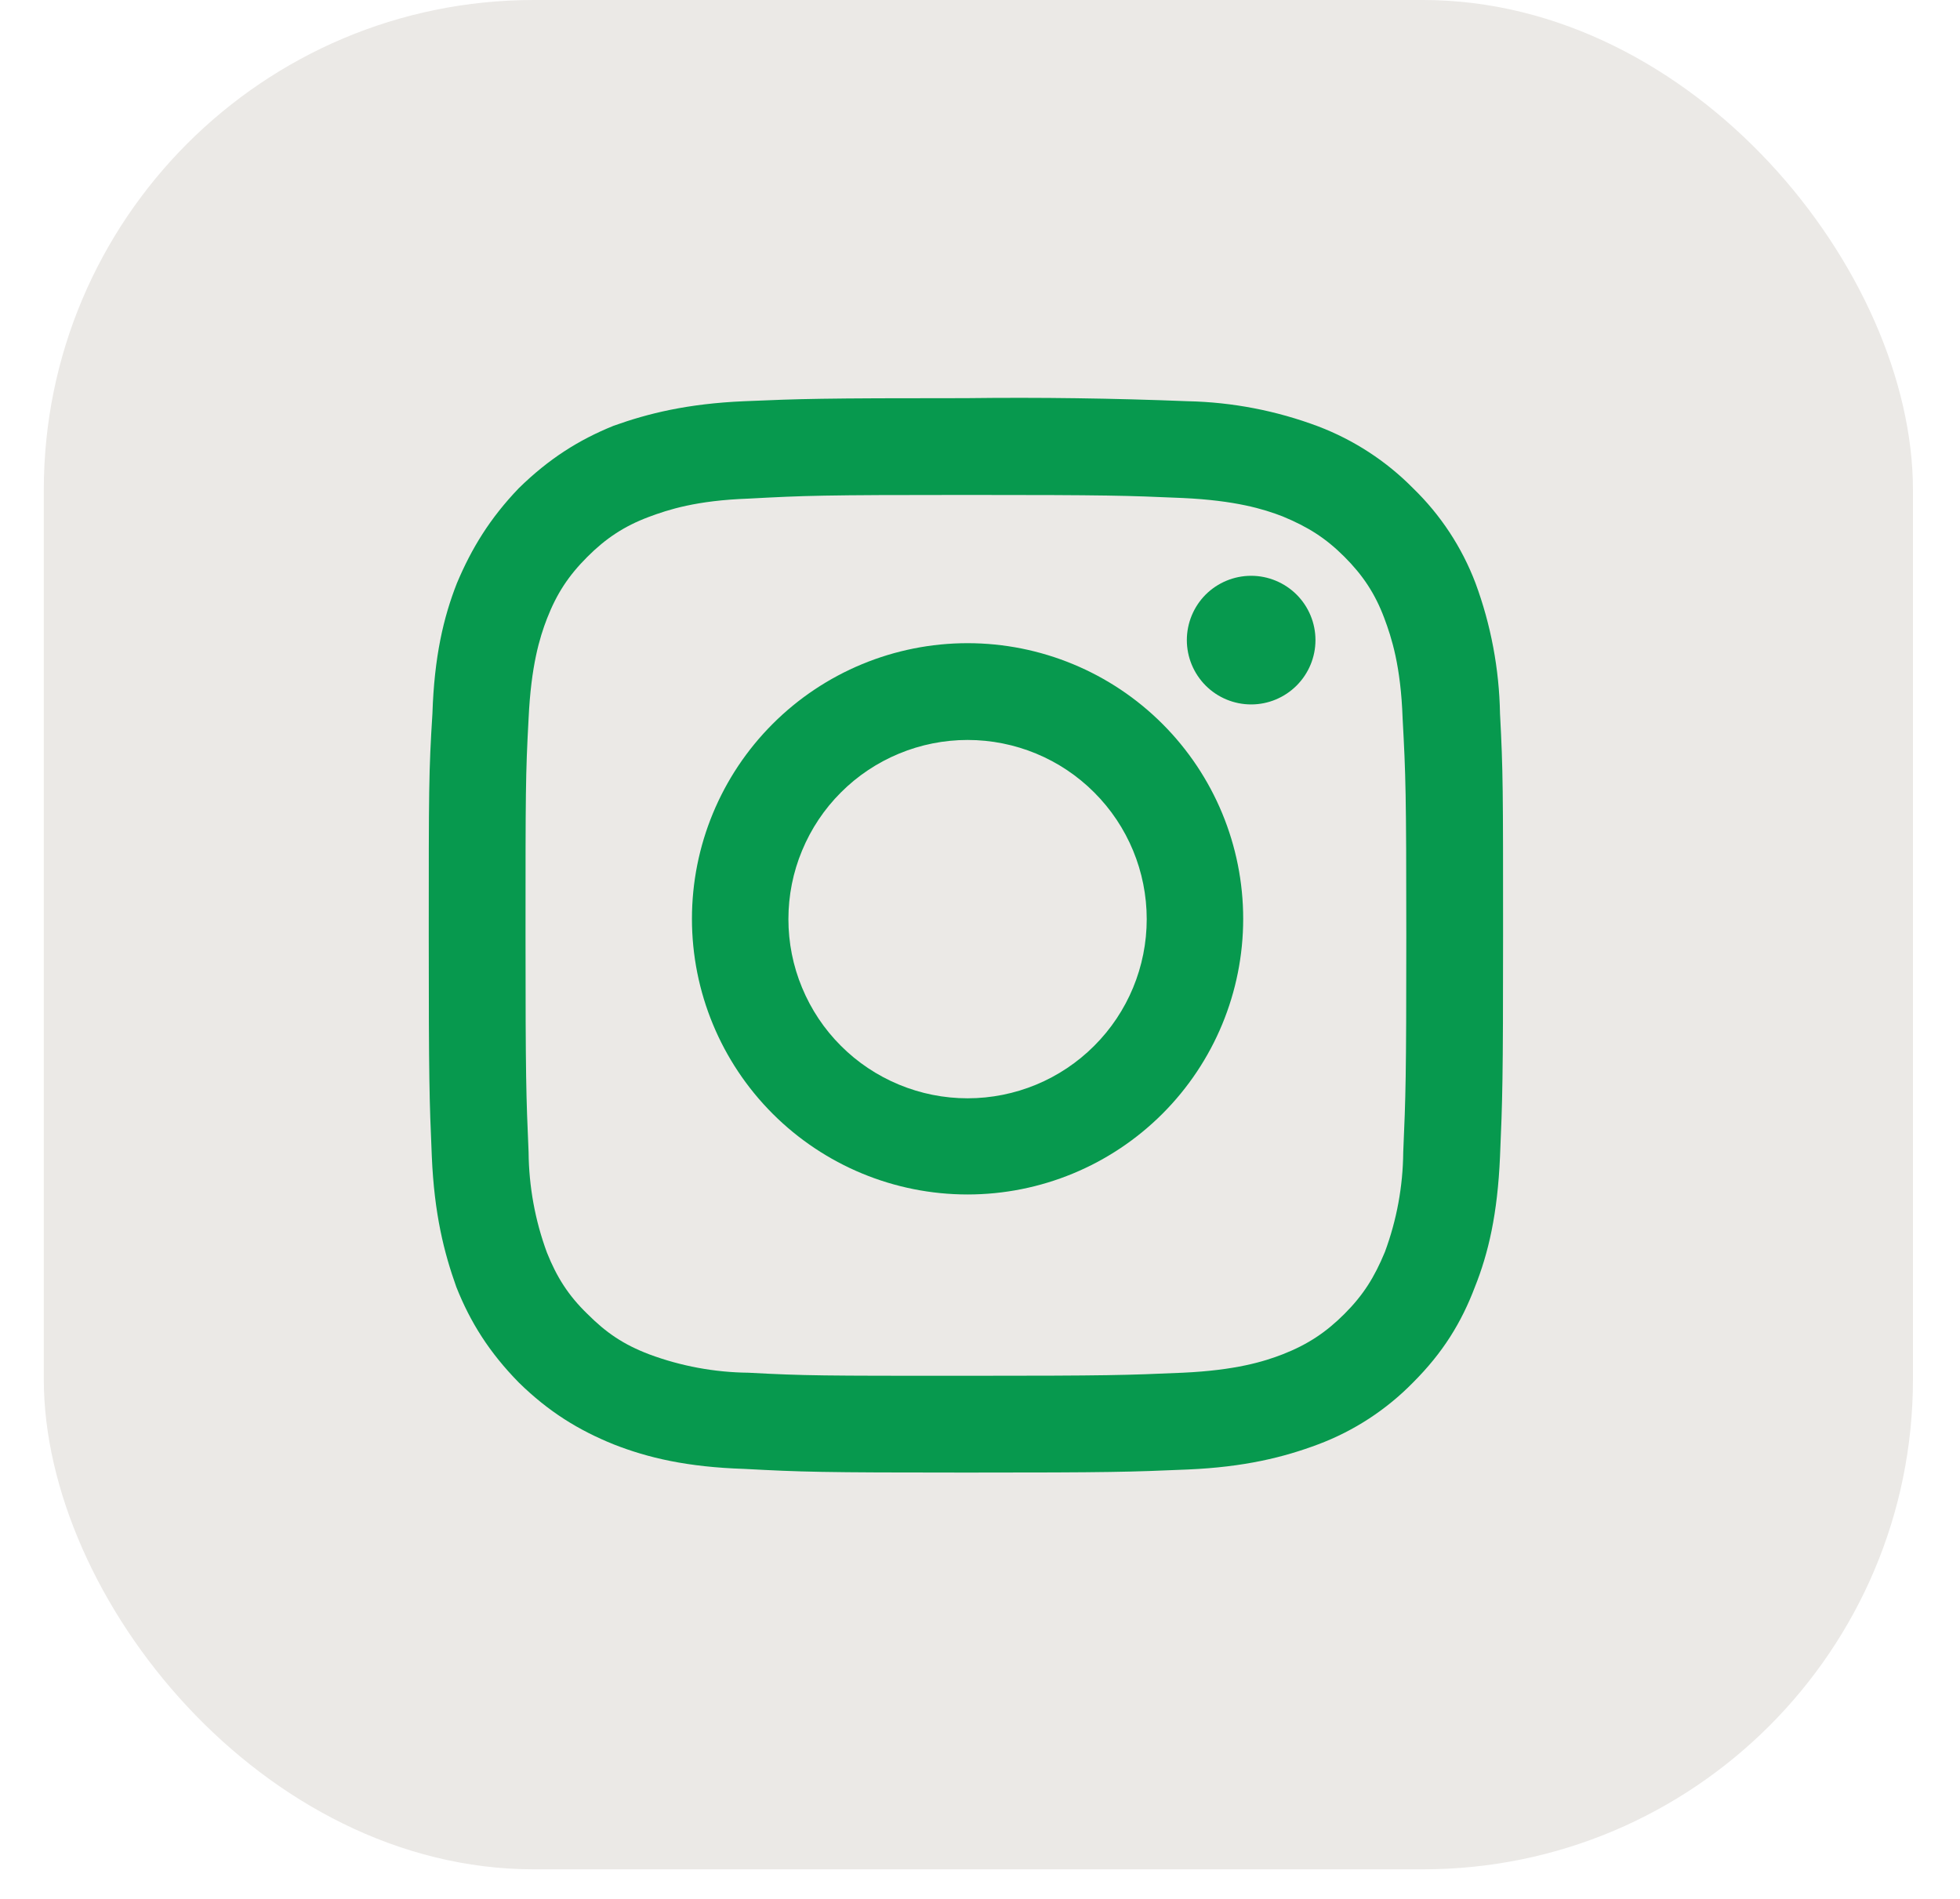
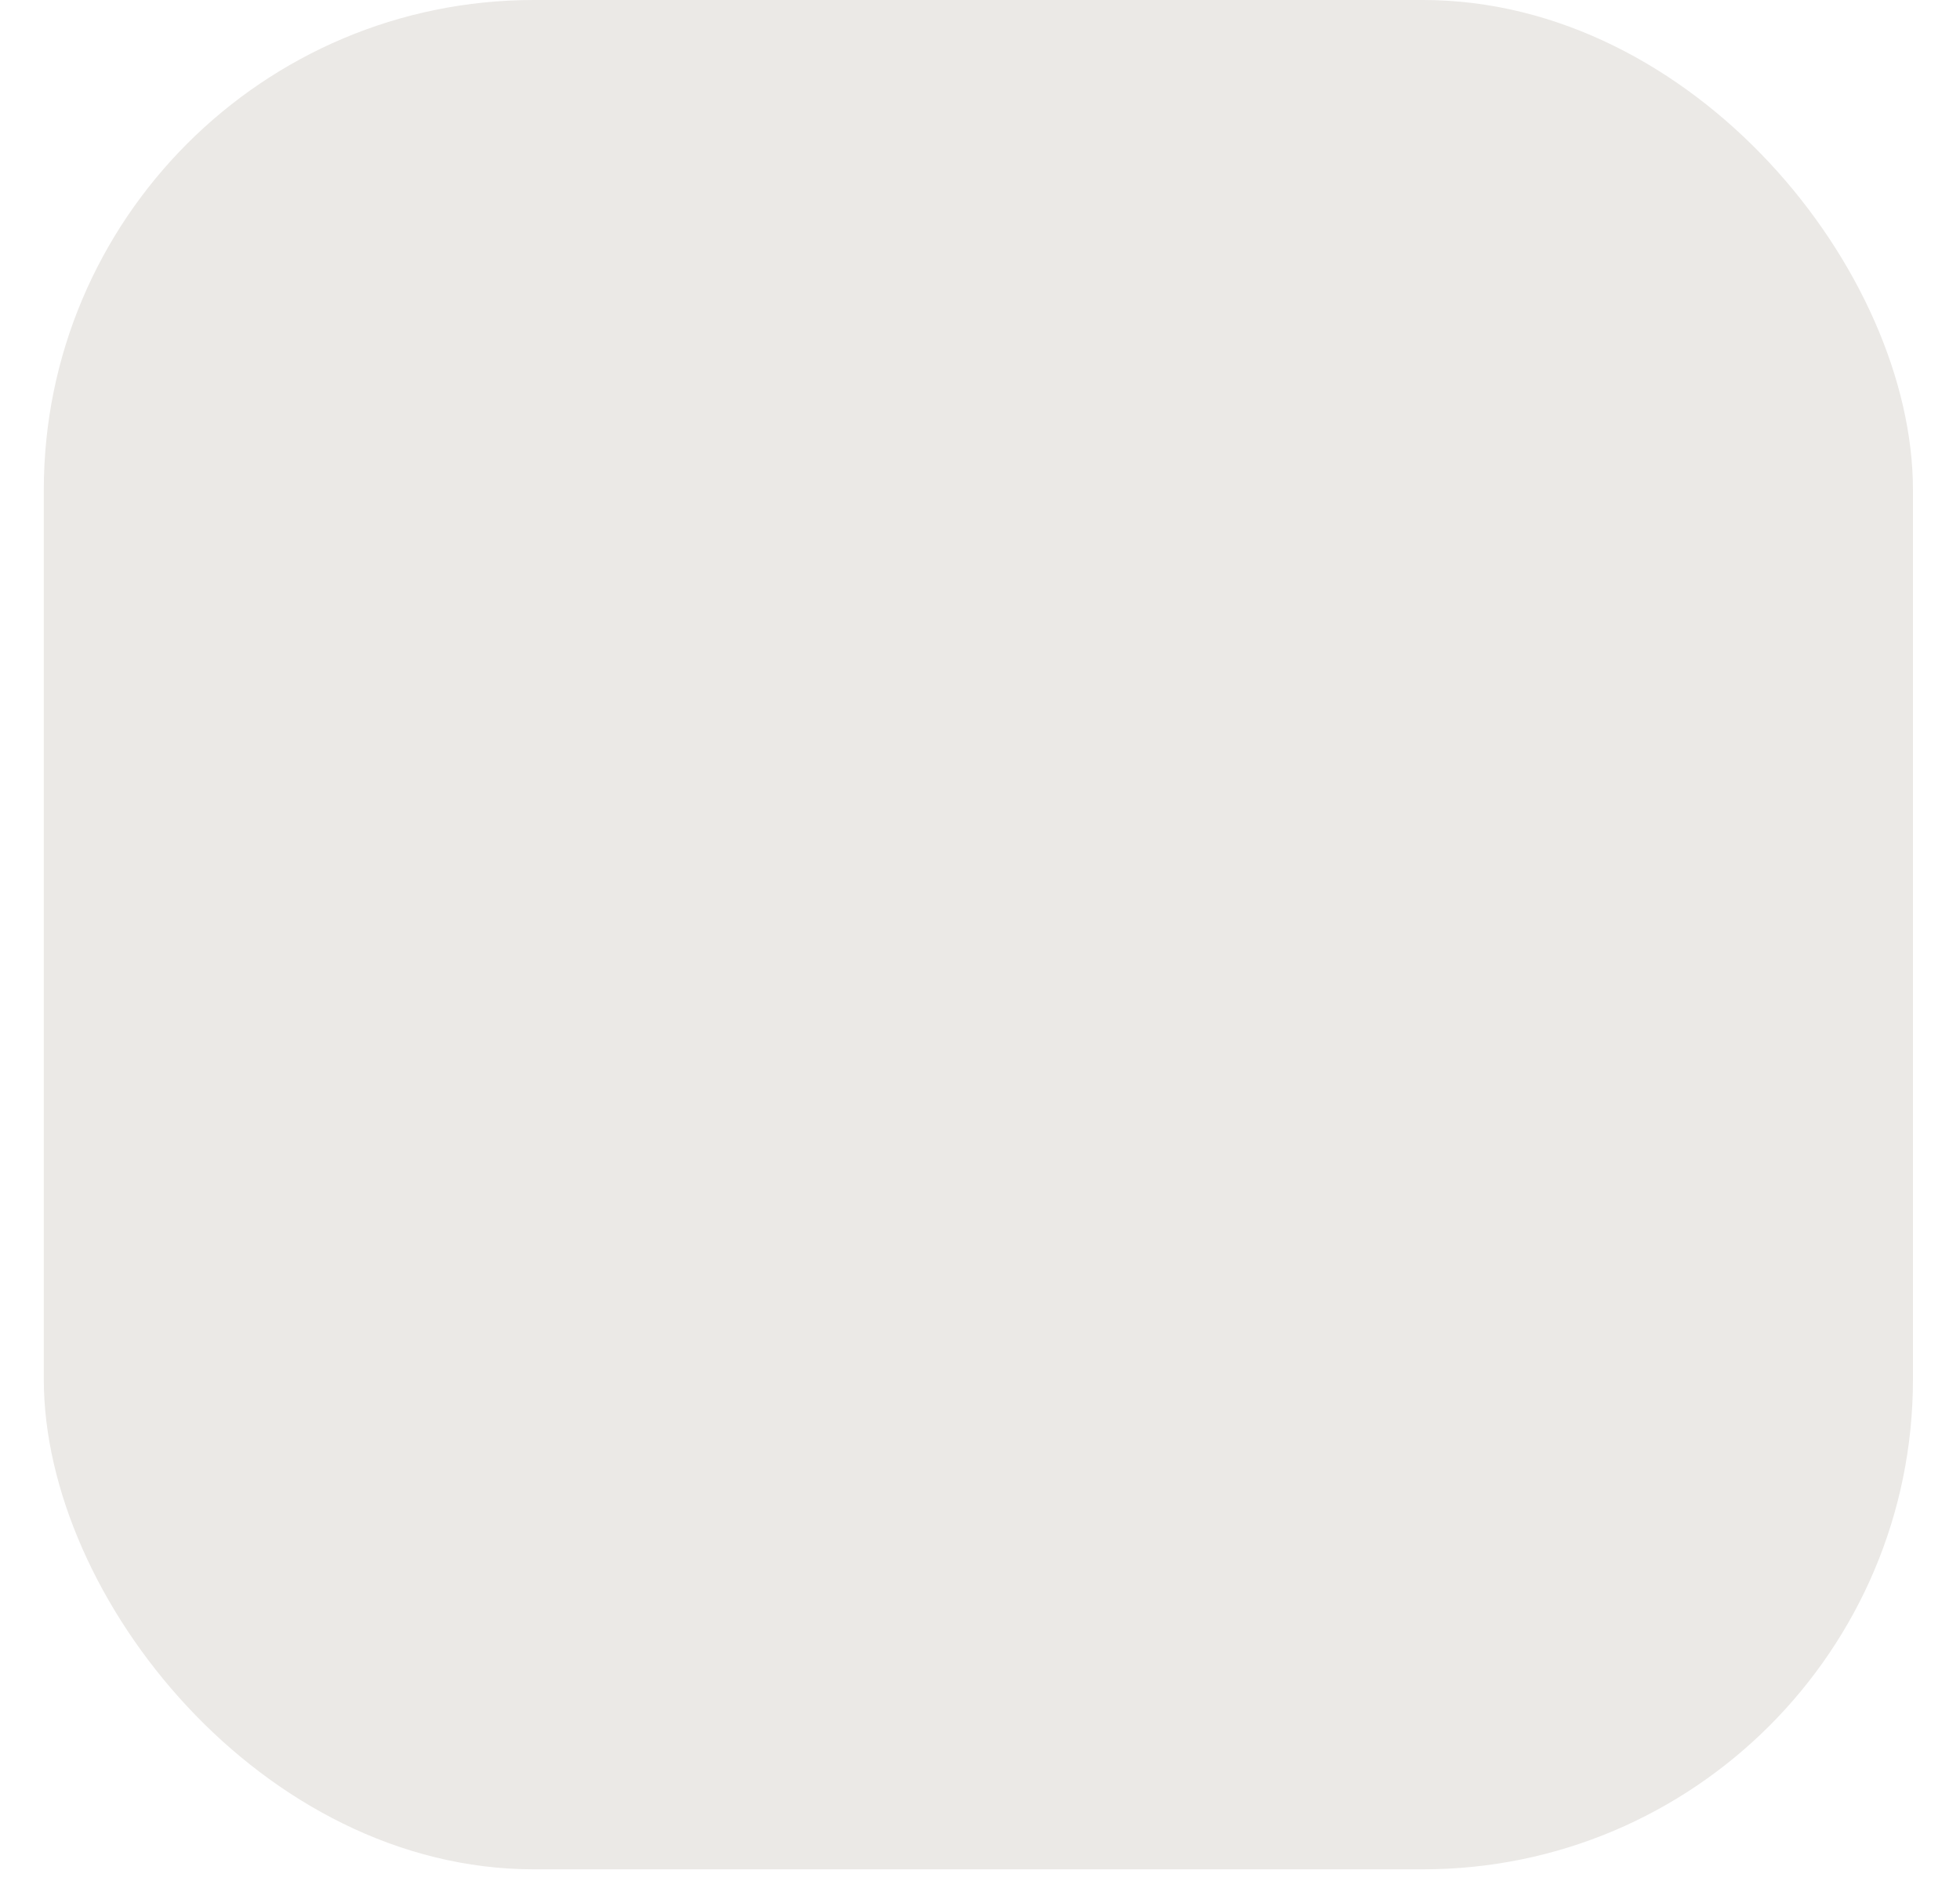
<svg xmlns="http://www.w3.org/2000/svg" width="32" height="31" viewBox="0 0 32 31" fill="none">
  <rect x="0.715" width="30.517" height="30.517" rx="8" fill="#EBE9E6" />
-   <path d="M15.77 8.08C18.11 8.08 18.39 8.09 19.31 8.13C20.17 8.17 20.63 8.31 20.94 8.43C21.35 8.6 21.64 8.78 21.95 9.09C22.25 9.39 22.45 9.69 22.6 10.09C22.72 10.41 22.87 10.87 22.9 11.73C22.95 12.65 22.96 12.93 22.96 15.27C22.96 17.61 22.95 17.89 22.91 18.81C22.905 19.367 22.804 19.918 22.61 20.44C22.44 20.85 22.26 21.14 21.95 21.45C21.65 21.75 21.35 21.95 20.94 22.11C20.63 22.23 20.17 22.37 19.31 22.41C18.39 22.45 18.11 22.46 15.77 22.46C13.43 22.46 13.15 22.46 12.22 22.41C11.667 22.404 11.119 22.303 10.6 22.11C10.18 21.95 9.9 21.76 9.59 21.45C9.28 21.15 9.09 20.85 8.93 20.45C8.736 19.925 8.635 19.37 8.63 18.81C8.59 17.89 8.58 17.61 8.58 15.27C8.58 12.93 8.58 12.65 8.63 11.73C8.67 10.87 8.81 10.41 8.93 10.1C9.09 9.69 9.28 9.4 9.59 9.09C9.89 8.79 10.19 8.59 10.59 8.44C10.91 8.32 11.37 8.17 12.22 8.14C13.15 8.09 13.42 8.08 15.77 8.08ZM15.77 6.5C13.39 6.5 13.09 6.51 12.15 6.55C11.22 6.59 10.58 6.75 10.02 6.95C9.45 7.18 8.96 7.49 8.47 7.97C8 8.46 7.7 8.95 7.46 9.52C7.24 10.08 7.09 10.72 7.06 11.65C7 12.6 7 12.9 7 15.27C7 17.64 7.01 17.95 7.05 18.88C7.09 19.82 7.25 20.45 7.45 21.01C7.68 21.59 7.99 22.08 8.47 22.57C8.96 23.05 9.45 23.35 10.02 23.58C10.58 23.8 11.22 23.95 12.15 23.98C13.09 24.03 13.39 24.04 15.77 24.04C18.16 24.04 18.45 24.03 19.39 23.99C20.32 23.95 20.96 23.79 21.52 23.58C22.104 23.361 22.633 23.016 23.07 22.57C23.56 22.08 23.86 21.59 24.08 21.01C24.3 20.46 24.45 19.82 24.49 18.88C24.53 17.95 24.54 17.65 24.54 15.27C24.54 12.88 24.54 12.59 24.49 11.65C24.477 10.922 24.342 10.202 24.09 9.52C23.868 8.935 23.52 8.406 23.07 7.97C22.632 7.526 22.103 7.182 21.52 6.96C20.838 6.704 20.118 6.565 19.39 6.55C18.184 6.502 16.977 6.485 15.77 6.5Z" fill="#07994E" />
-   <path d="M15.797 10.5C14.603 10.5 13.459 10.974 12.615 11.818C11.771 12.662 11.297 13.806 11.297 15C11.297 16.193 11.771 17.338 12.615 18.182C13.459 19.026 14.603 19.5 15.797 19.5C16.99 19.5 18.135 19.026 18.979 18.182C19.823 17.338 20.297 16.193 20.297 15C20.297 13.806 19.823 12.662 18.979 11.818C18.135 10.974 16.99 10.5 15.797 10.5ZM15.797 17.93C15.413 17.93 15.032 17.854 14.678 17.707C14.323 17.56 14 17.345 13.729 17.073C13.457 16.802 13.242 16.479 13.095 16.124C12.947 15.769 12.872 15.389 12.872 15.005C12.872 14.621 12.947 14.24 13.095 13.886C13.242 13.531 13.457 13.208 13.729 12.937C14 12.665 14.323 12.45 14.678 12.303C15.032 12.156 15.413 12.08 15.797 12.08C16.573 12.08 17.317 12.388 17.865 12.937C18.414 13.485 18.722 14.229 18.722 15.005C18.722 15.781 18.414 16.525 17.865 17.073C17.317 17.622 16.573 17.93 15.797 17.93ZM20.427 11.5C20.705 11.5 20.972 11.389 21.169 11.192C21.366 10.995 21.477 10.728 21.477 10.45C21.477 10.171 21.366 9.904 21.169 9.707C20.972 9.511 20.705 9.4 20.427 9.4C20.148 9.4 19.881 9.511 19.684 9.707C19.488 9.904 19.377 10.171 19.377 10.45C19.377 10.728 19.488 10.995 19.684 11.192C19.881 11.389 20.148 11.5 20.427 11.5Z" fill="#07994E" />
</svg>